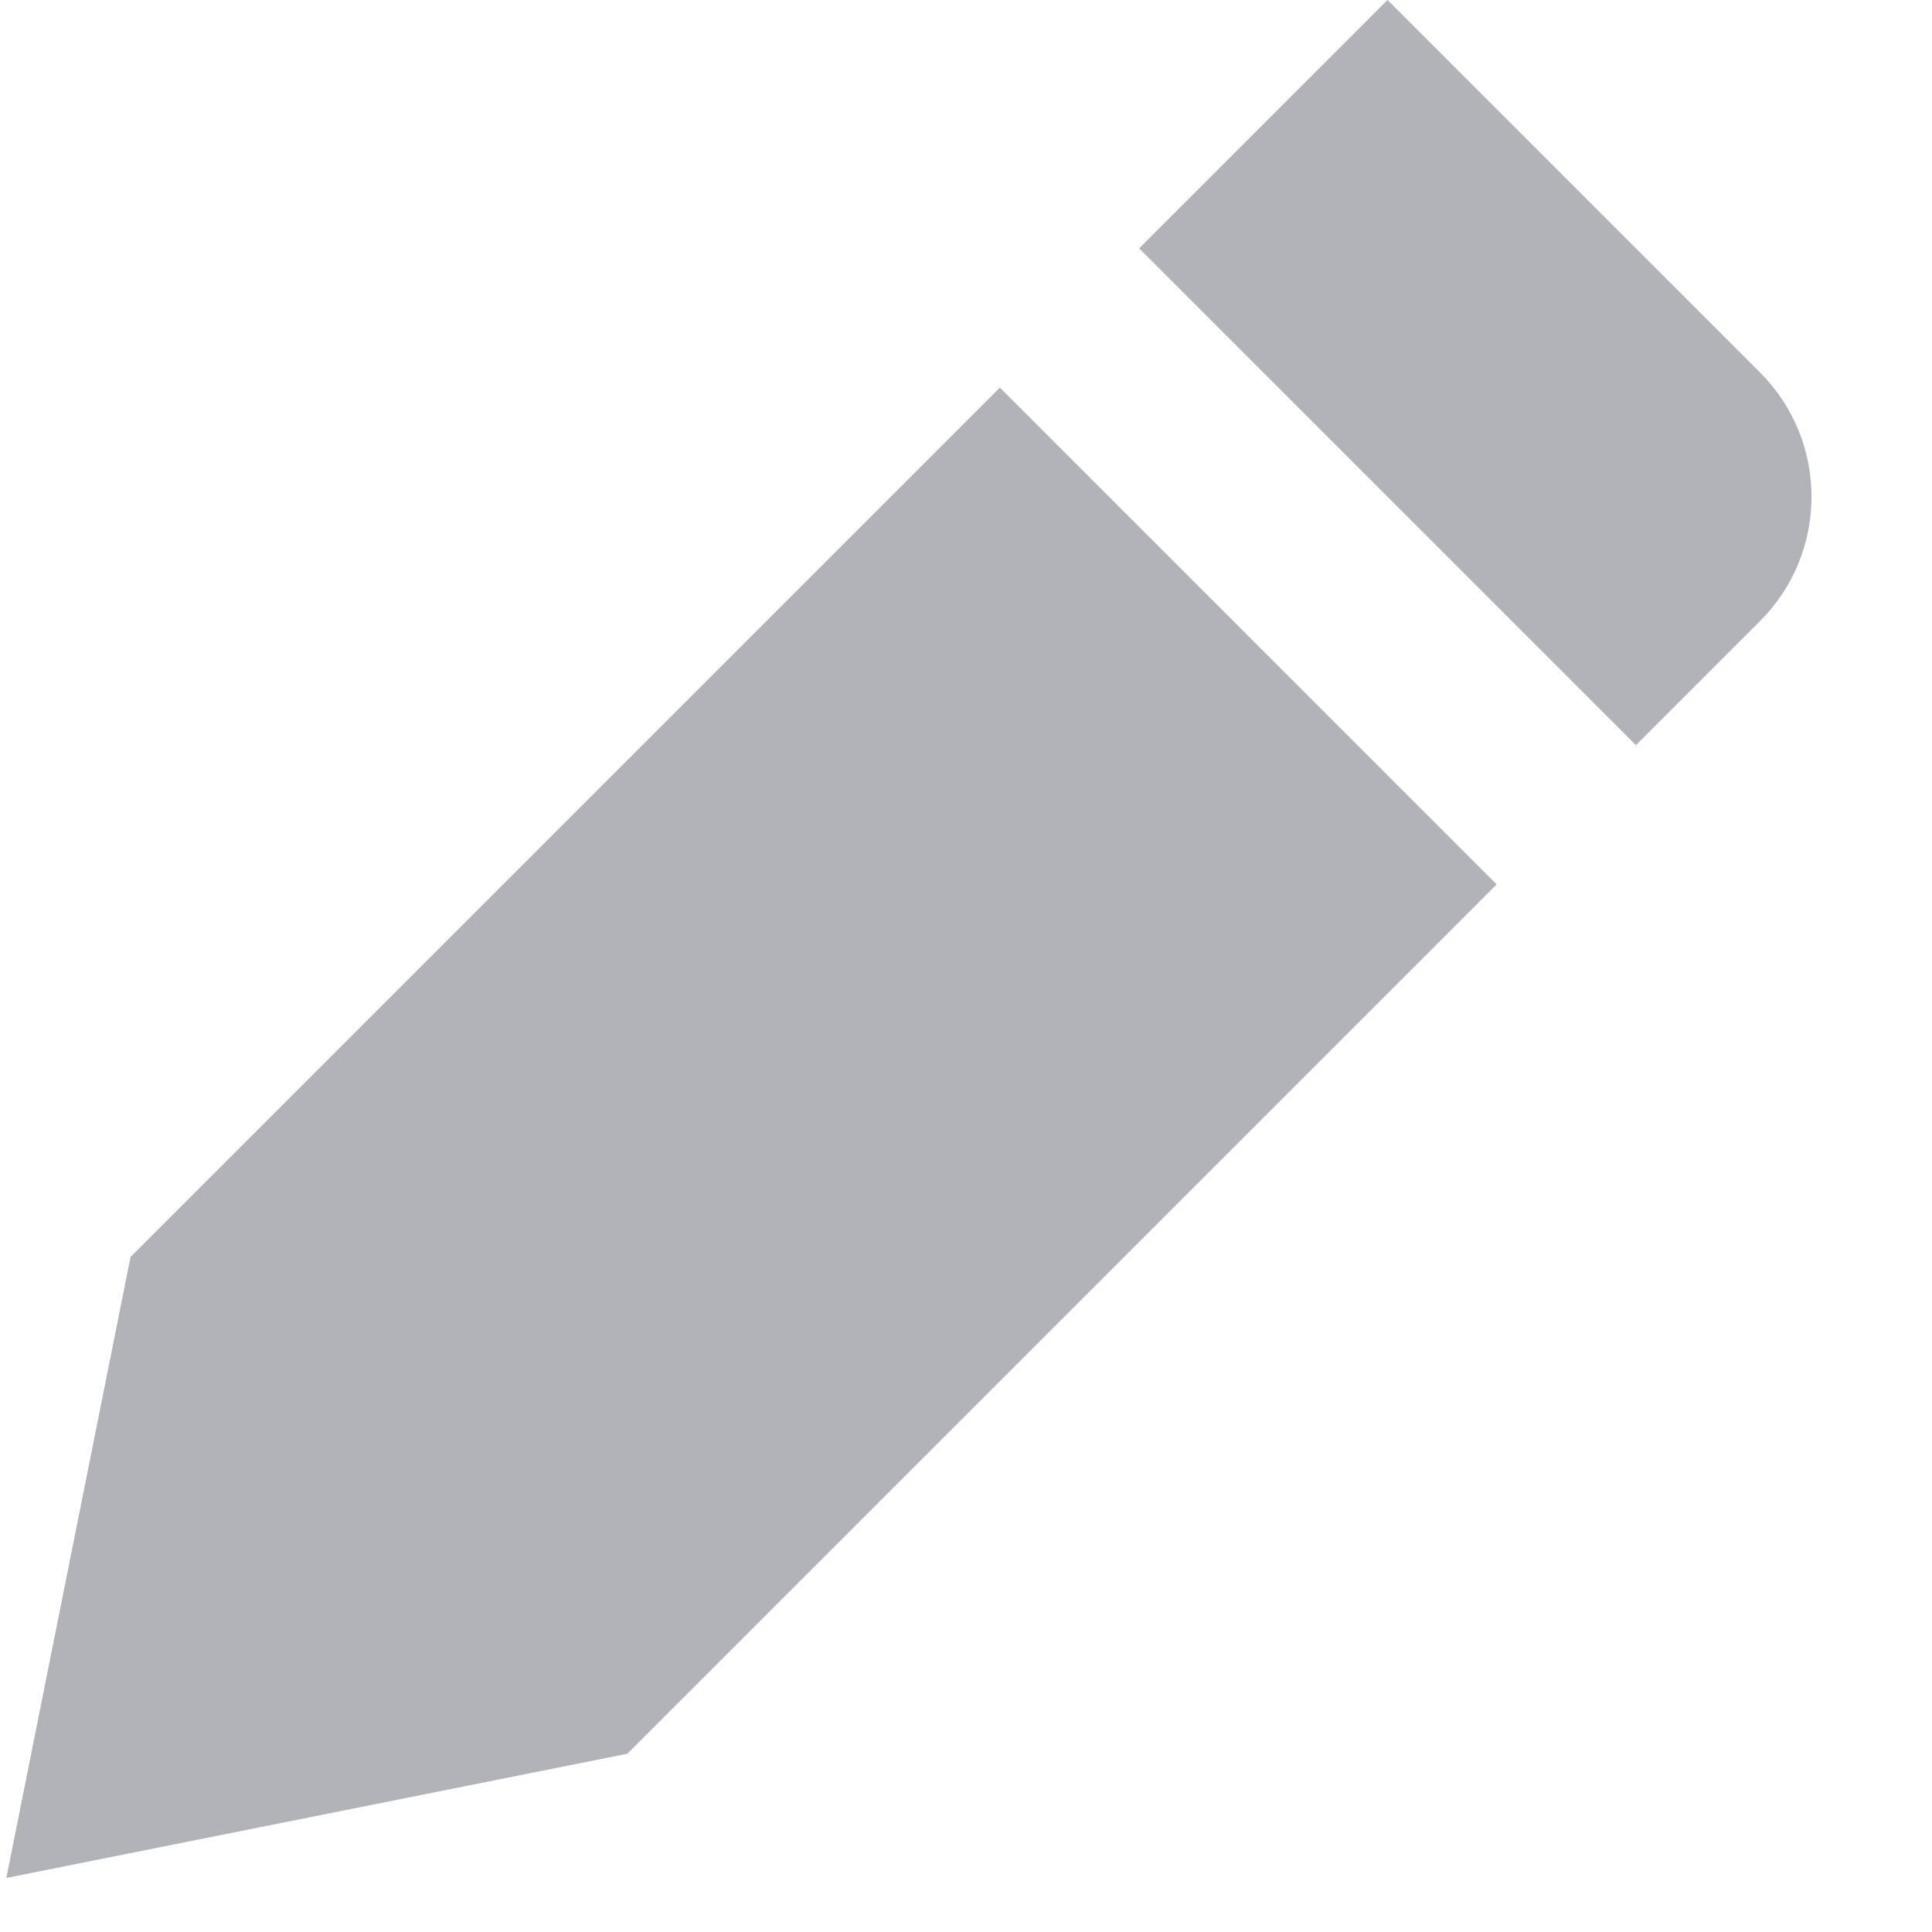
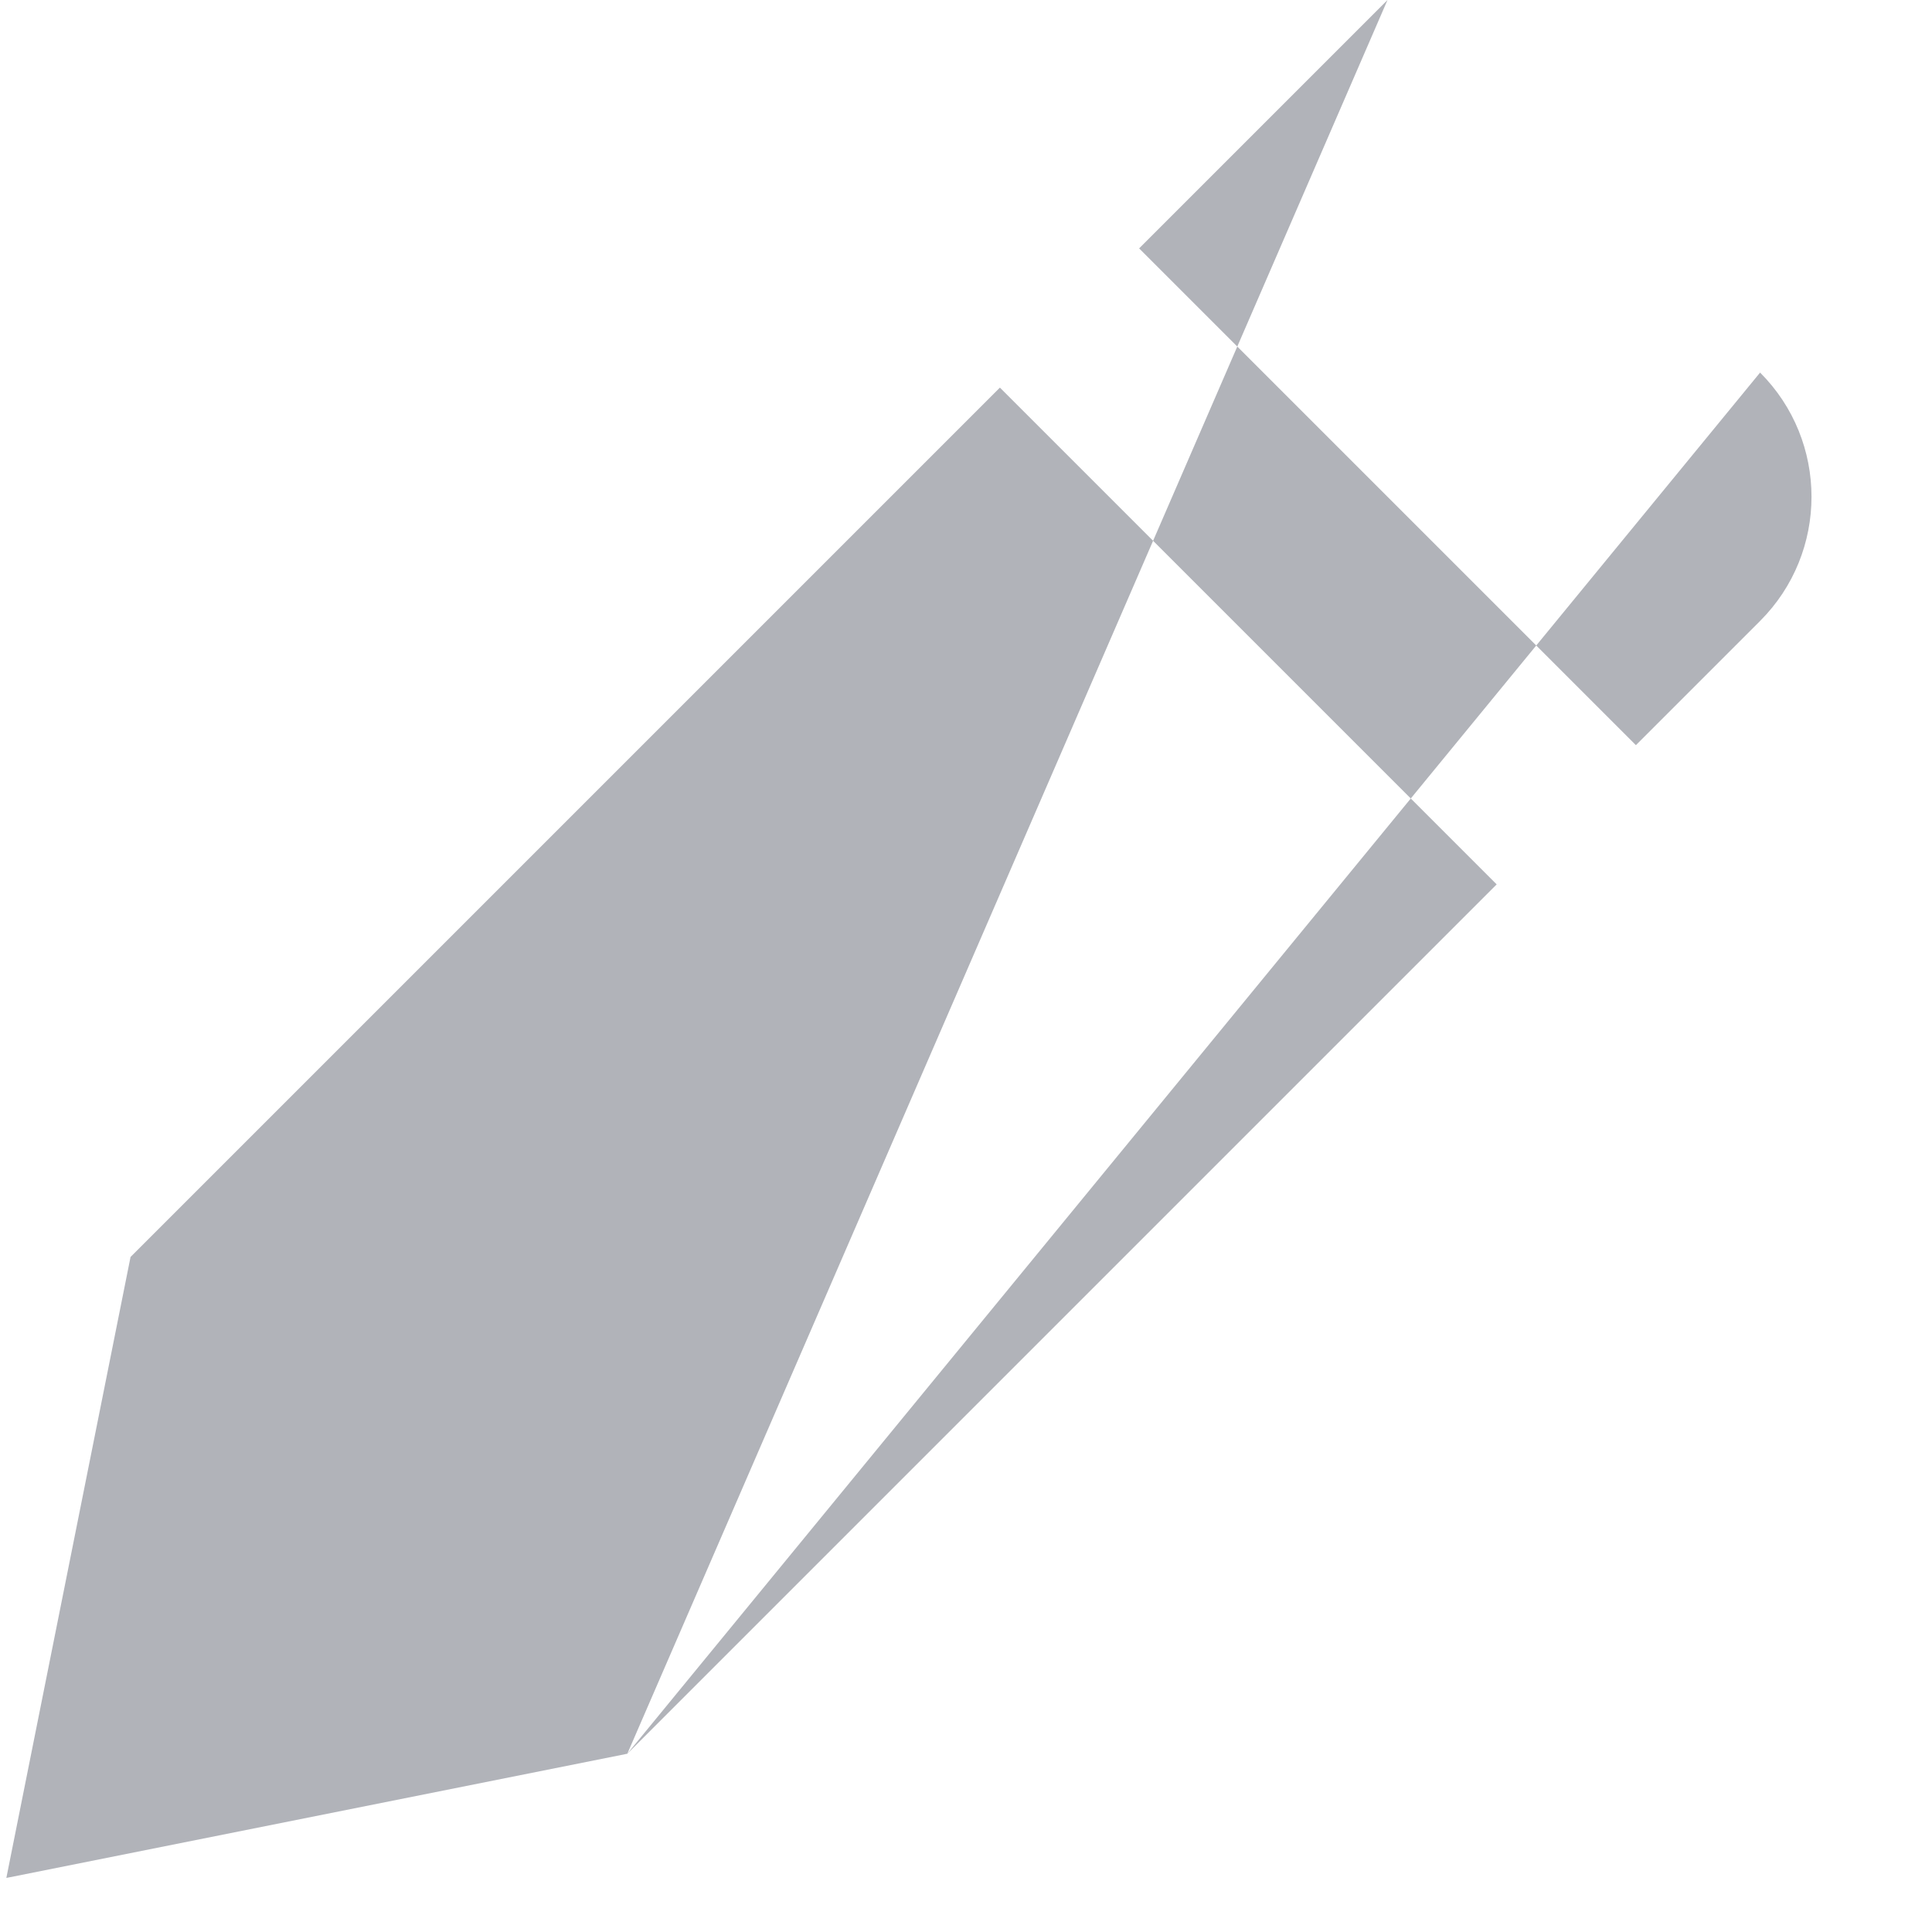
<svg xmlns="http://www.w3.org/2000/svg" width="11" height="11" viewBox="0 0 11 11">
  <g fill="#B1B3B9" fill-rule="evenodd" transform="rotate(45 3.95 9.536)">
-     <path d="M4 10.121L2 13.121 0 10.121 0 3.121 4 3.121 4 10.121zM1 0L3 0C3.552-1.01453063e-16 4 .448 4 1L4 2 0 2 0 1C-6.76353751e-17.448.448 1.01453063e-16 1 0z" />
+     <path d="M4 10.121L2 13.121 0 10.121 0 3.121 4 3.121 4 10.121zL3 0C3.552-1.01453063e-16 4 .448 4 1L4 2 0 2 0 1C-6.76353751e-17.448.448 1.01453063e-16 1 0z" />
  </g>
</svg>